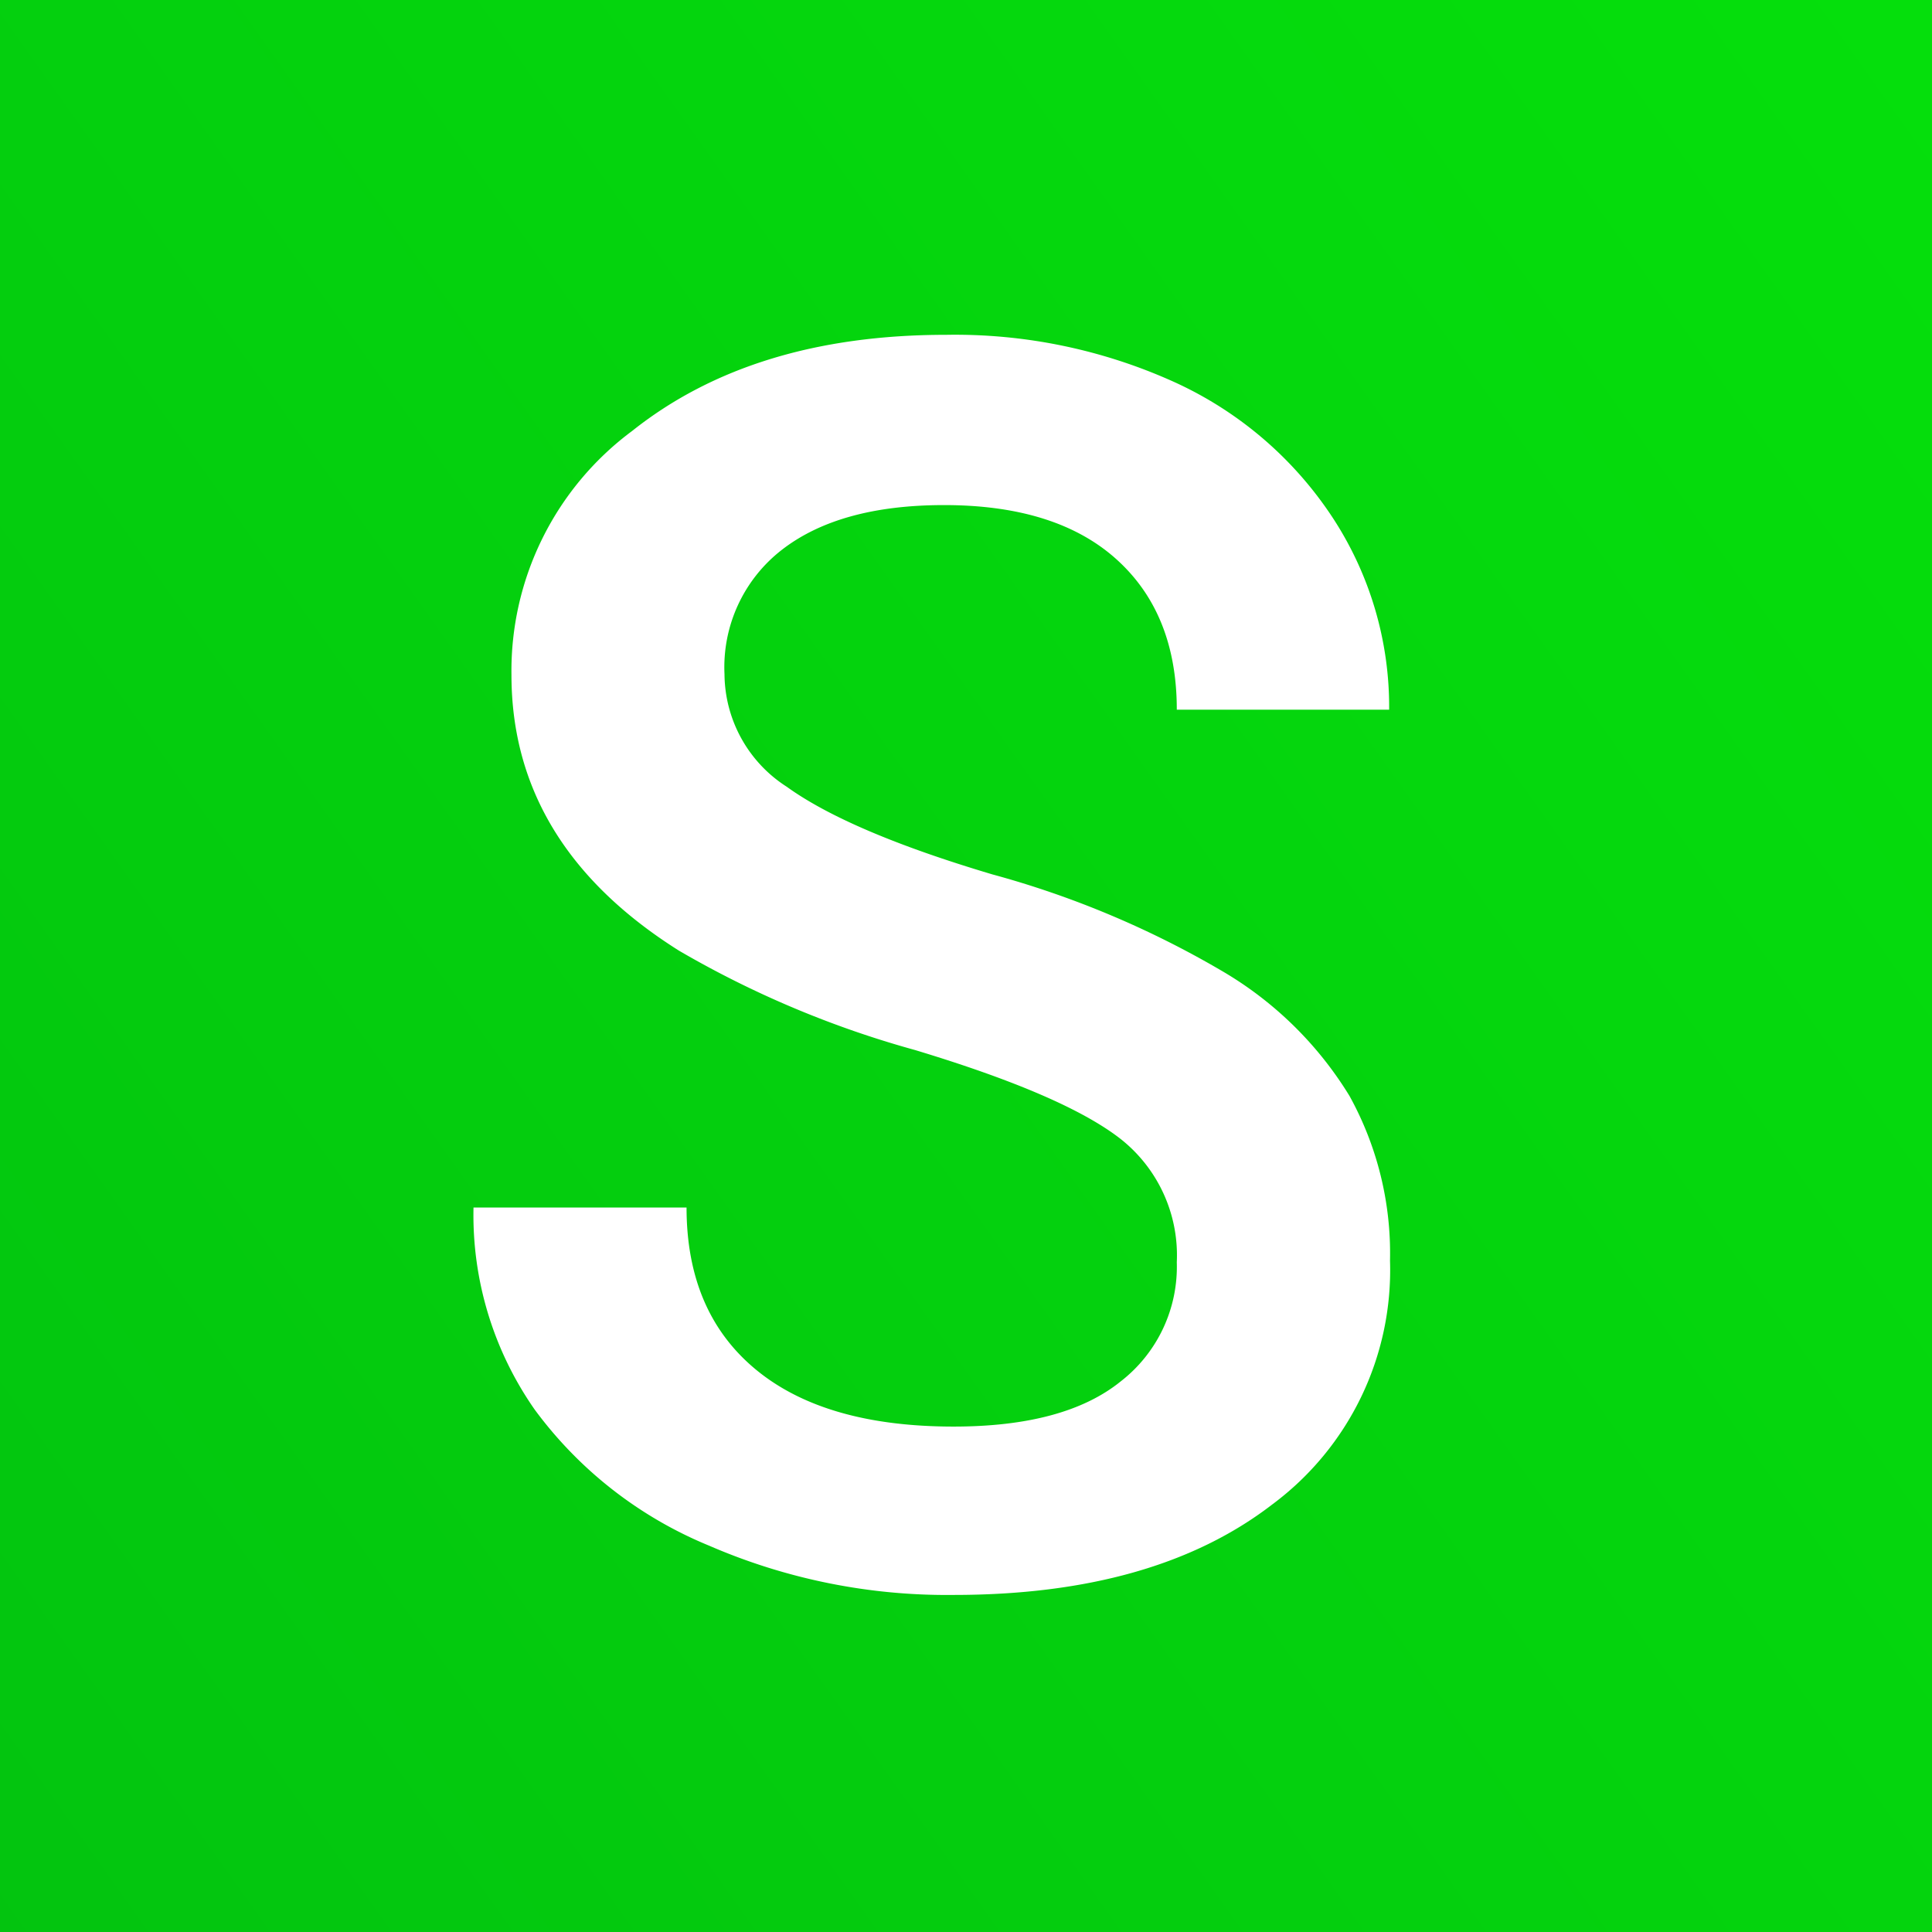
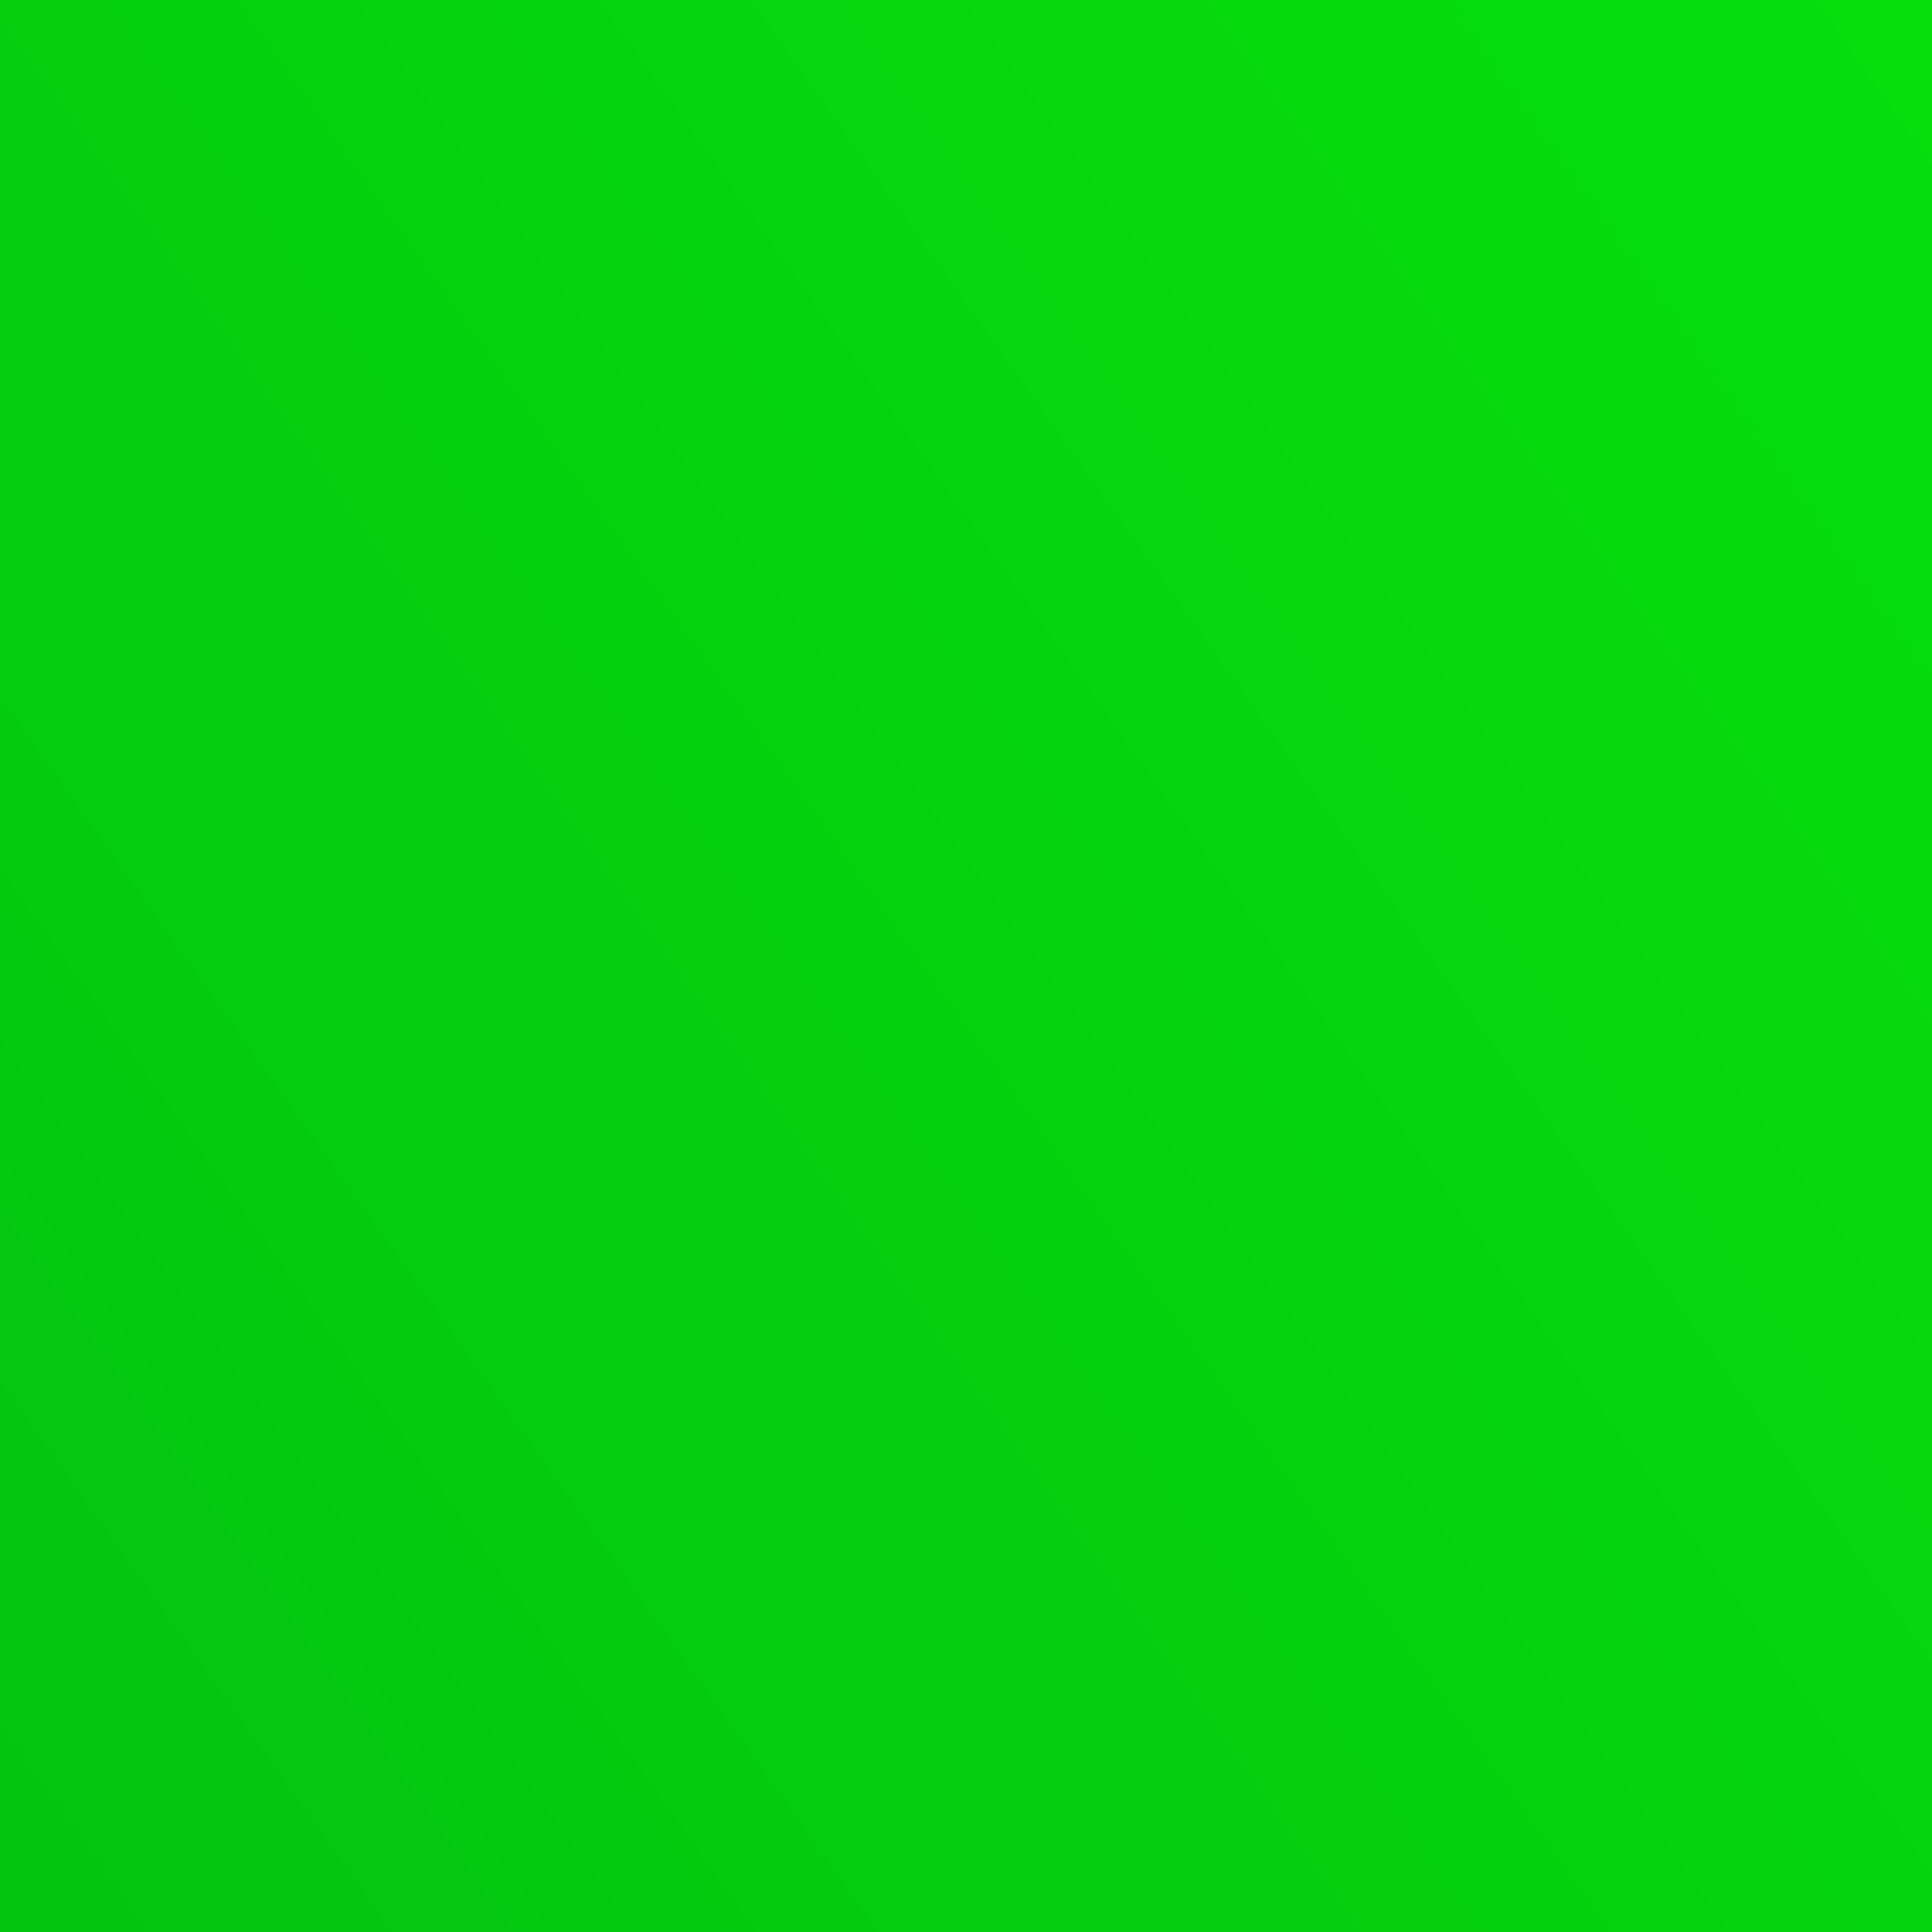
<svg xmlns="http://www.w3.org/2000/svg" viewBox="0 0 112 112">
  <rect x="0" y="0" width="112" height="112" fill="#333333" stroke="none" />
  <defs>
    <style>.cls-1{fill:url(#名称未設定グラデーション_33);}.cls-2{fill:#fff;}</style>
    <linearGradient id="名称未設定グラデーション_33" x1="154.94" y1="-14.36" x2="-168.14" y2="215.4" gradientUnits="userSpaceOnUse">
      <stop offset="0" stop-color="#06e70b" />
      <stop offset="1" stop-color="#00a213" />
    </linearGradient>
  </defs>
  <g id="レイヤー_2" data-name="レイヤー 2">
    <g id="メイン3">
      <rect class="cls-1" width="112" height="112" />
-       <path class="cls-2" d="M68.22,73.17A8.59,8.59,0,0,0,64.93,66c-2.2-1.7-6.16-3.4-11.89-5.13a57.59,57.59,0,0,1-13.68-5.76Q29.66,49,29.65,39.14a17.32,17.32,0,0,1,7-14.16q7-5.57,18.19-5.57a30.81,30.81,0,0,1,13.24,2.74,21.76,21.76,0,0,1,9.13,7.79,20,20,0,0,1,3.32,11.2H68.22q0-5.56-3.49-8.71t-10-3.15q-6.06,0-9.4,2.59A8.61,8.61,0,0,0,42,39.09a7.81,7.81,0,0,0,3.61,6.52q3.62,2.61,11.92,5.08A54.66,54.66,0,0,1,70.86,56.3a21.19,21.19,0,0,1,7.37,7.23,18.86,18.86,0,0,1,2.35,9.55,16.92,16.92,0,0,1-6.82,14.13q-6.81,5.25-18.48,5.25A34.62,34.62,0,0,1,41.1,89.6,23.75,23.75,0,0,1,31,81.72,19.67,19.67,0,0,1,27.45,70H39.8q0,6.06,4,9.38T55.28,82.7q6.45,0,9.69-2.62A8.41,8.41,0,0,0,68.22,73.17Z" />
    </g>
  </g>
</svg>